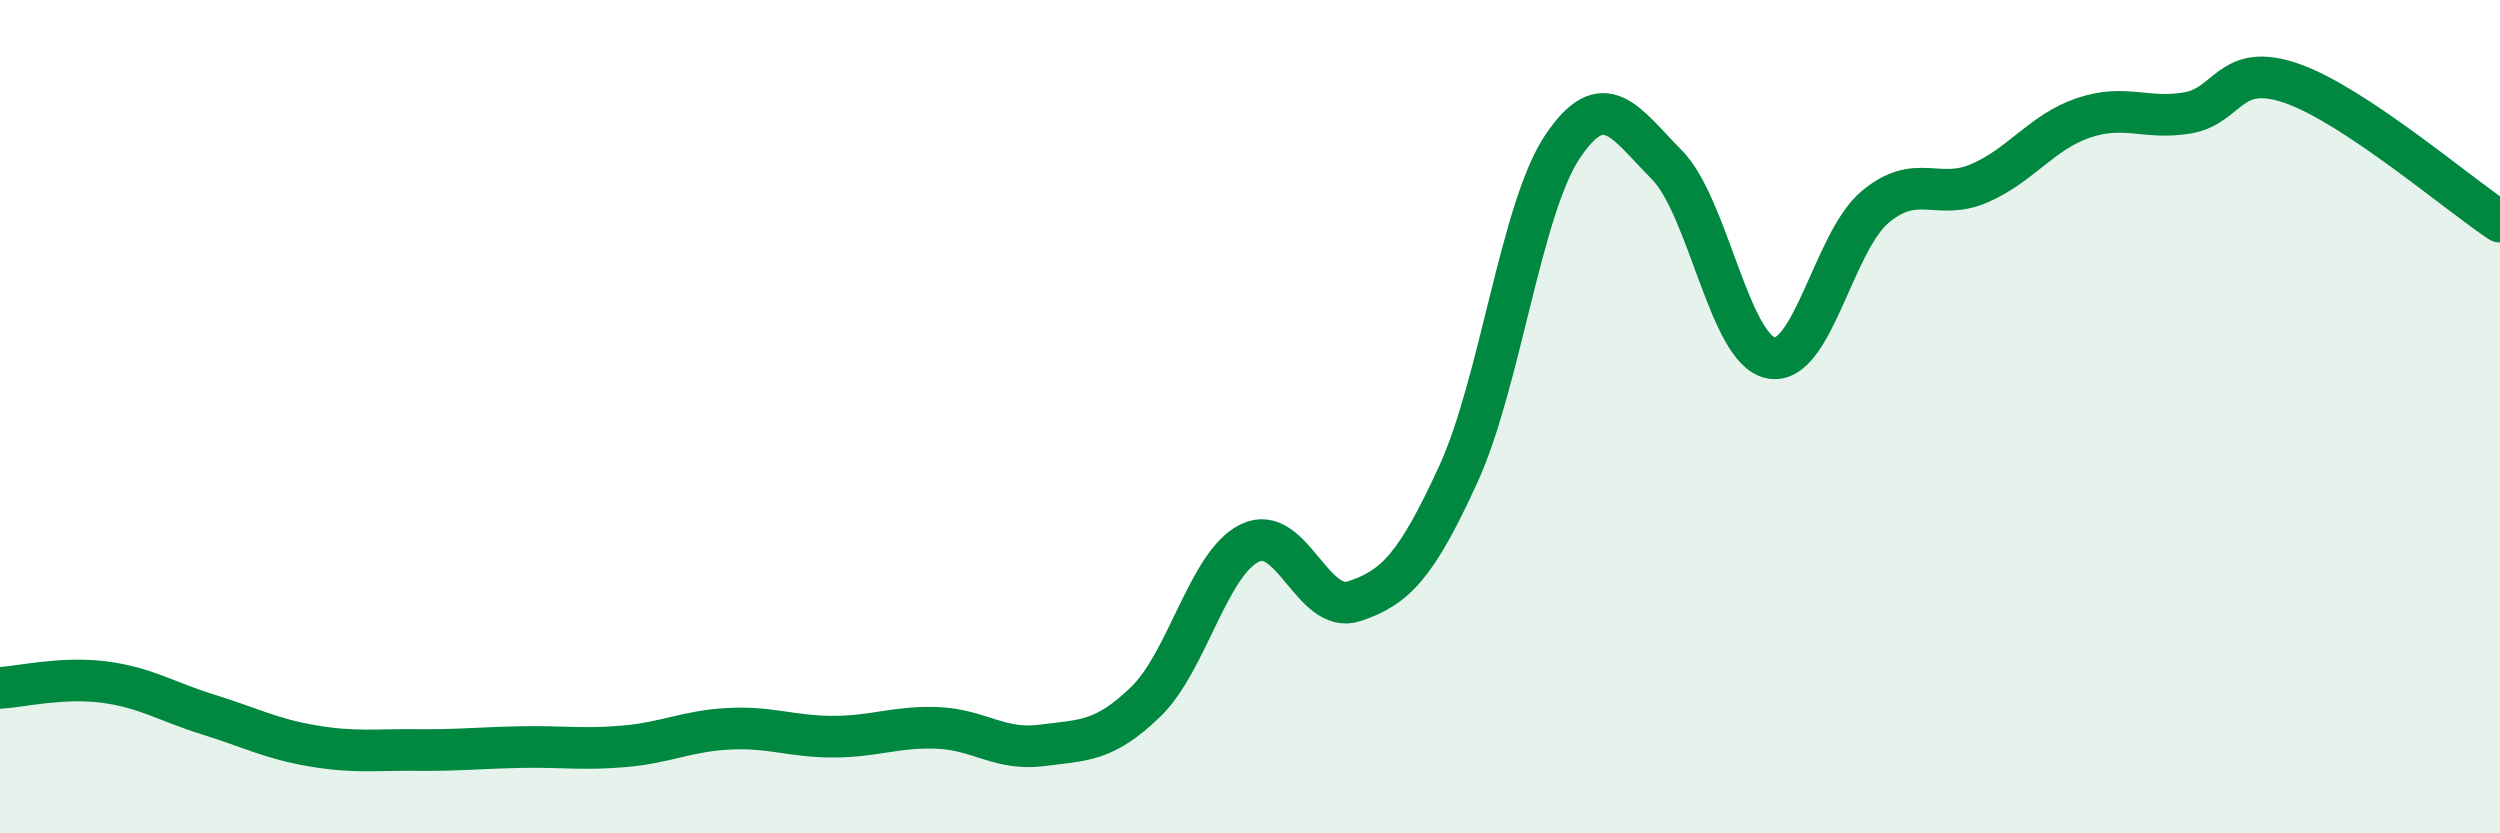
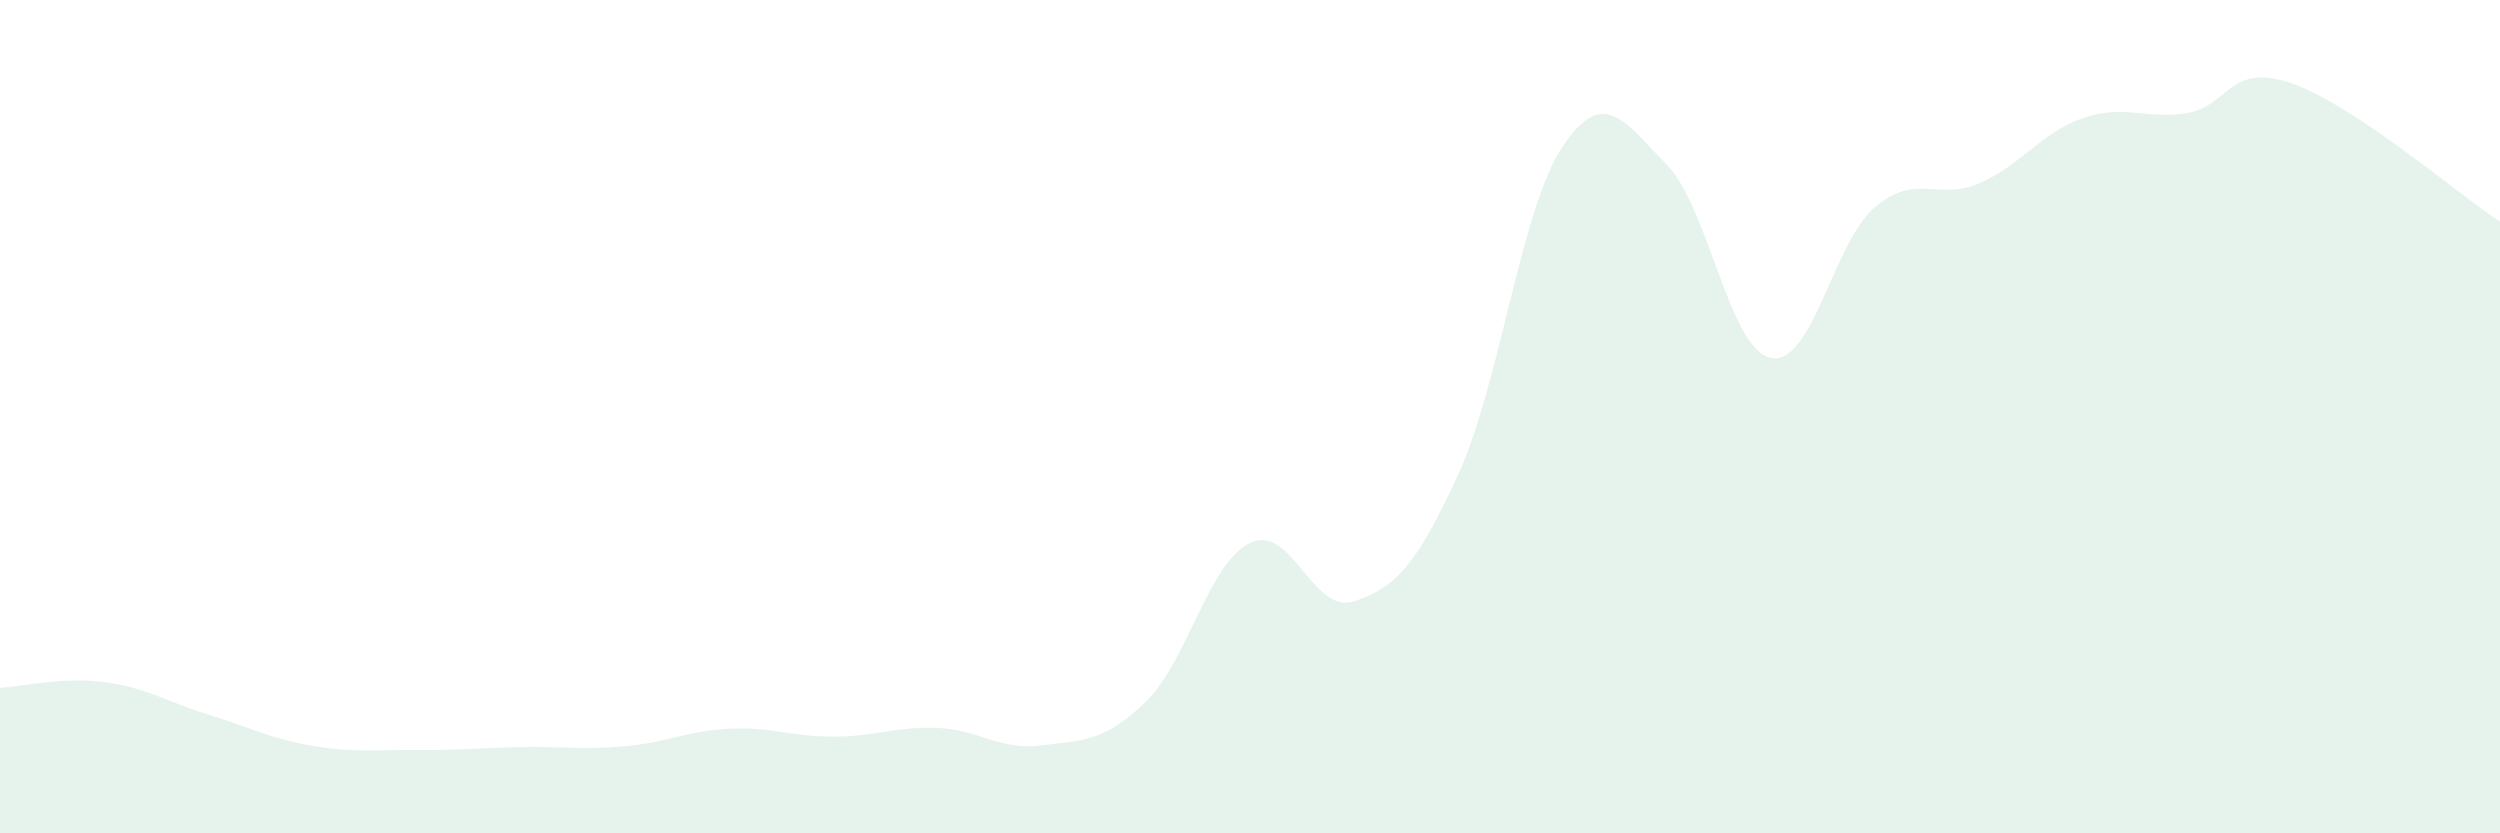
<svg xmlns="http://www.w3.org/2000/svg" width="60" height="20" viewBox="0 0 60 20">
  <path d="M 0,16.51 C 0.5,16.48 1.5,16.24 2.5,16.37 C 3.5,16.5 4,16.84 5,17.15 C 6,17.46 6.5,17.73 7.5,17.9 C 8.5,18.07 9,17.99 10,18 C 11,18.01 11.5,17.95 12.5,17.93 C 13.5,17.91 14,18 15,17.91 C 16,17.82 16.5,17.54 17.5,17.49 C 18.5,17.44 19,17.68 20,17.68 C 21,17.68 21.5,17.43 22.5,17.47 C 23.5,17.51 24,18.02 25,17.89 C 26,17.76 26.5,17.81 27.5,16.84 C 28.5,15.87 29,13.51 30,13.03 C 31,12.55 31.5,14.76 32.5,14.43 C 33.5,14.1 34,13.56 35,11.38 C 36,9.2 36.5,5.01 37.5,3.52 C 38.5,2.03 39,2.94 40,3.95 C 41,4.96 41.5,8.39 42.5,8.59 C 43.5,8.79 44,5.81 45,4.97 C 46,4.13 46.5,4.83 47.5,4.4 C 48.5,3.97 49,3.17 50,2.83 C 51,2.49 51.5,2.88 52.5,2.71 C 53.5,2.54 53.5,1.48 55,2 C 56.5,2.52 59,4.66 60,5.32L60 20L0 20Z" fill="#008740" opacity="0.1" stroke-linecap="round" stroke-linejoin="round" />
-   <path d="M 0,16.51 C 0.5,16.48 1.5,16.24 2.5,16.37 C 3.5,16.5 4,16.84 5,17.15 C 6,17.46 6.5,17.73 7.5,17.9 C 8.5,18.07 9,17.99 10,18 C 11,18.01 11.5,17.95 12.5,17.93 C 13.5,17.91 14,18 15,17.91 C 16,17.82 16.5,17.54 17.5,17.49 C 18.5,17.44 19,17.68 20,17.68 C 21,17.68 21.5,17.43 22.5,17.47 C 23.5,17.51 24,18.02 25,17.89 C 26,17.76 26.5,17.81 27.5,16.84 C 28.5,15.87 29,13.51 30,13.03 C 31,12.55 31.5,14.76 32.5,14.43 C 33.5,14.1 34,13.56 35,11.38 C 36,9.2 36.5,5.01 37.5,3.52 C 38.5,2.03 39,2.94 40,3.95 C 41,4.96 41.5,8.39 42.5,8.59 C 43.5,8.79 44,5.81 45,4.97 C 46,4.13 46.5,4.83 47.5,4.4 C 48.5,3.97 49,3.17 50,2.83 C 51,2.49 51.5,2.88 52.5,2.71 C 53.5,2.54 53.5,1.48 55,2 C 56.5,2.52 59,4.66 60,5.32" stroke="#008740" stroke-width="1" fill="none" stroke-linecap="round" stroke-linejoin="round" />
</svg>